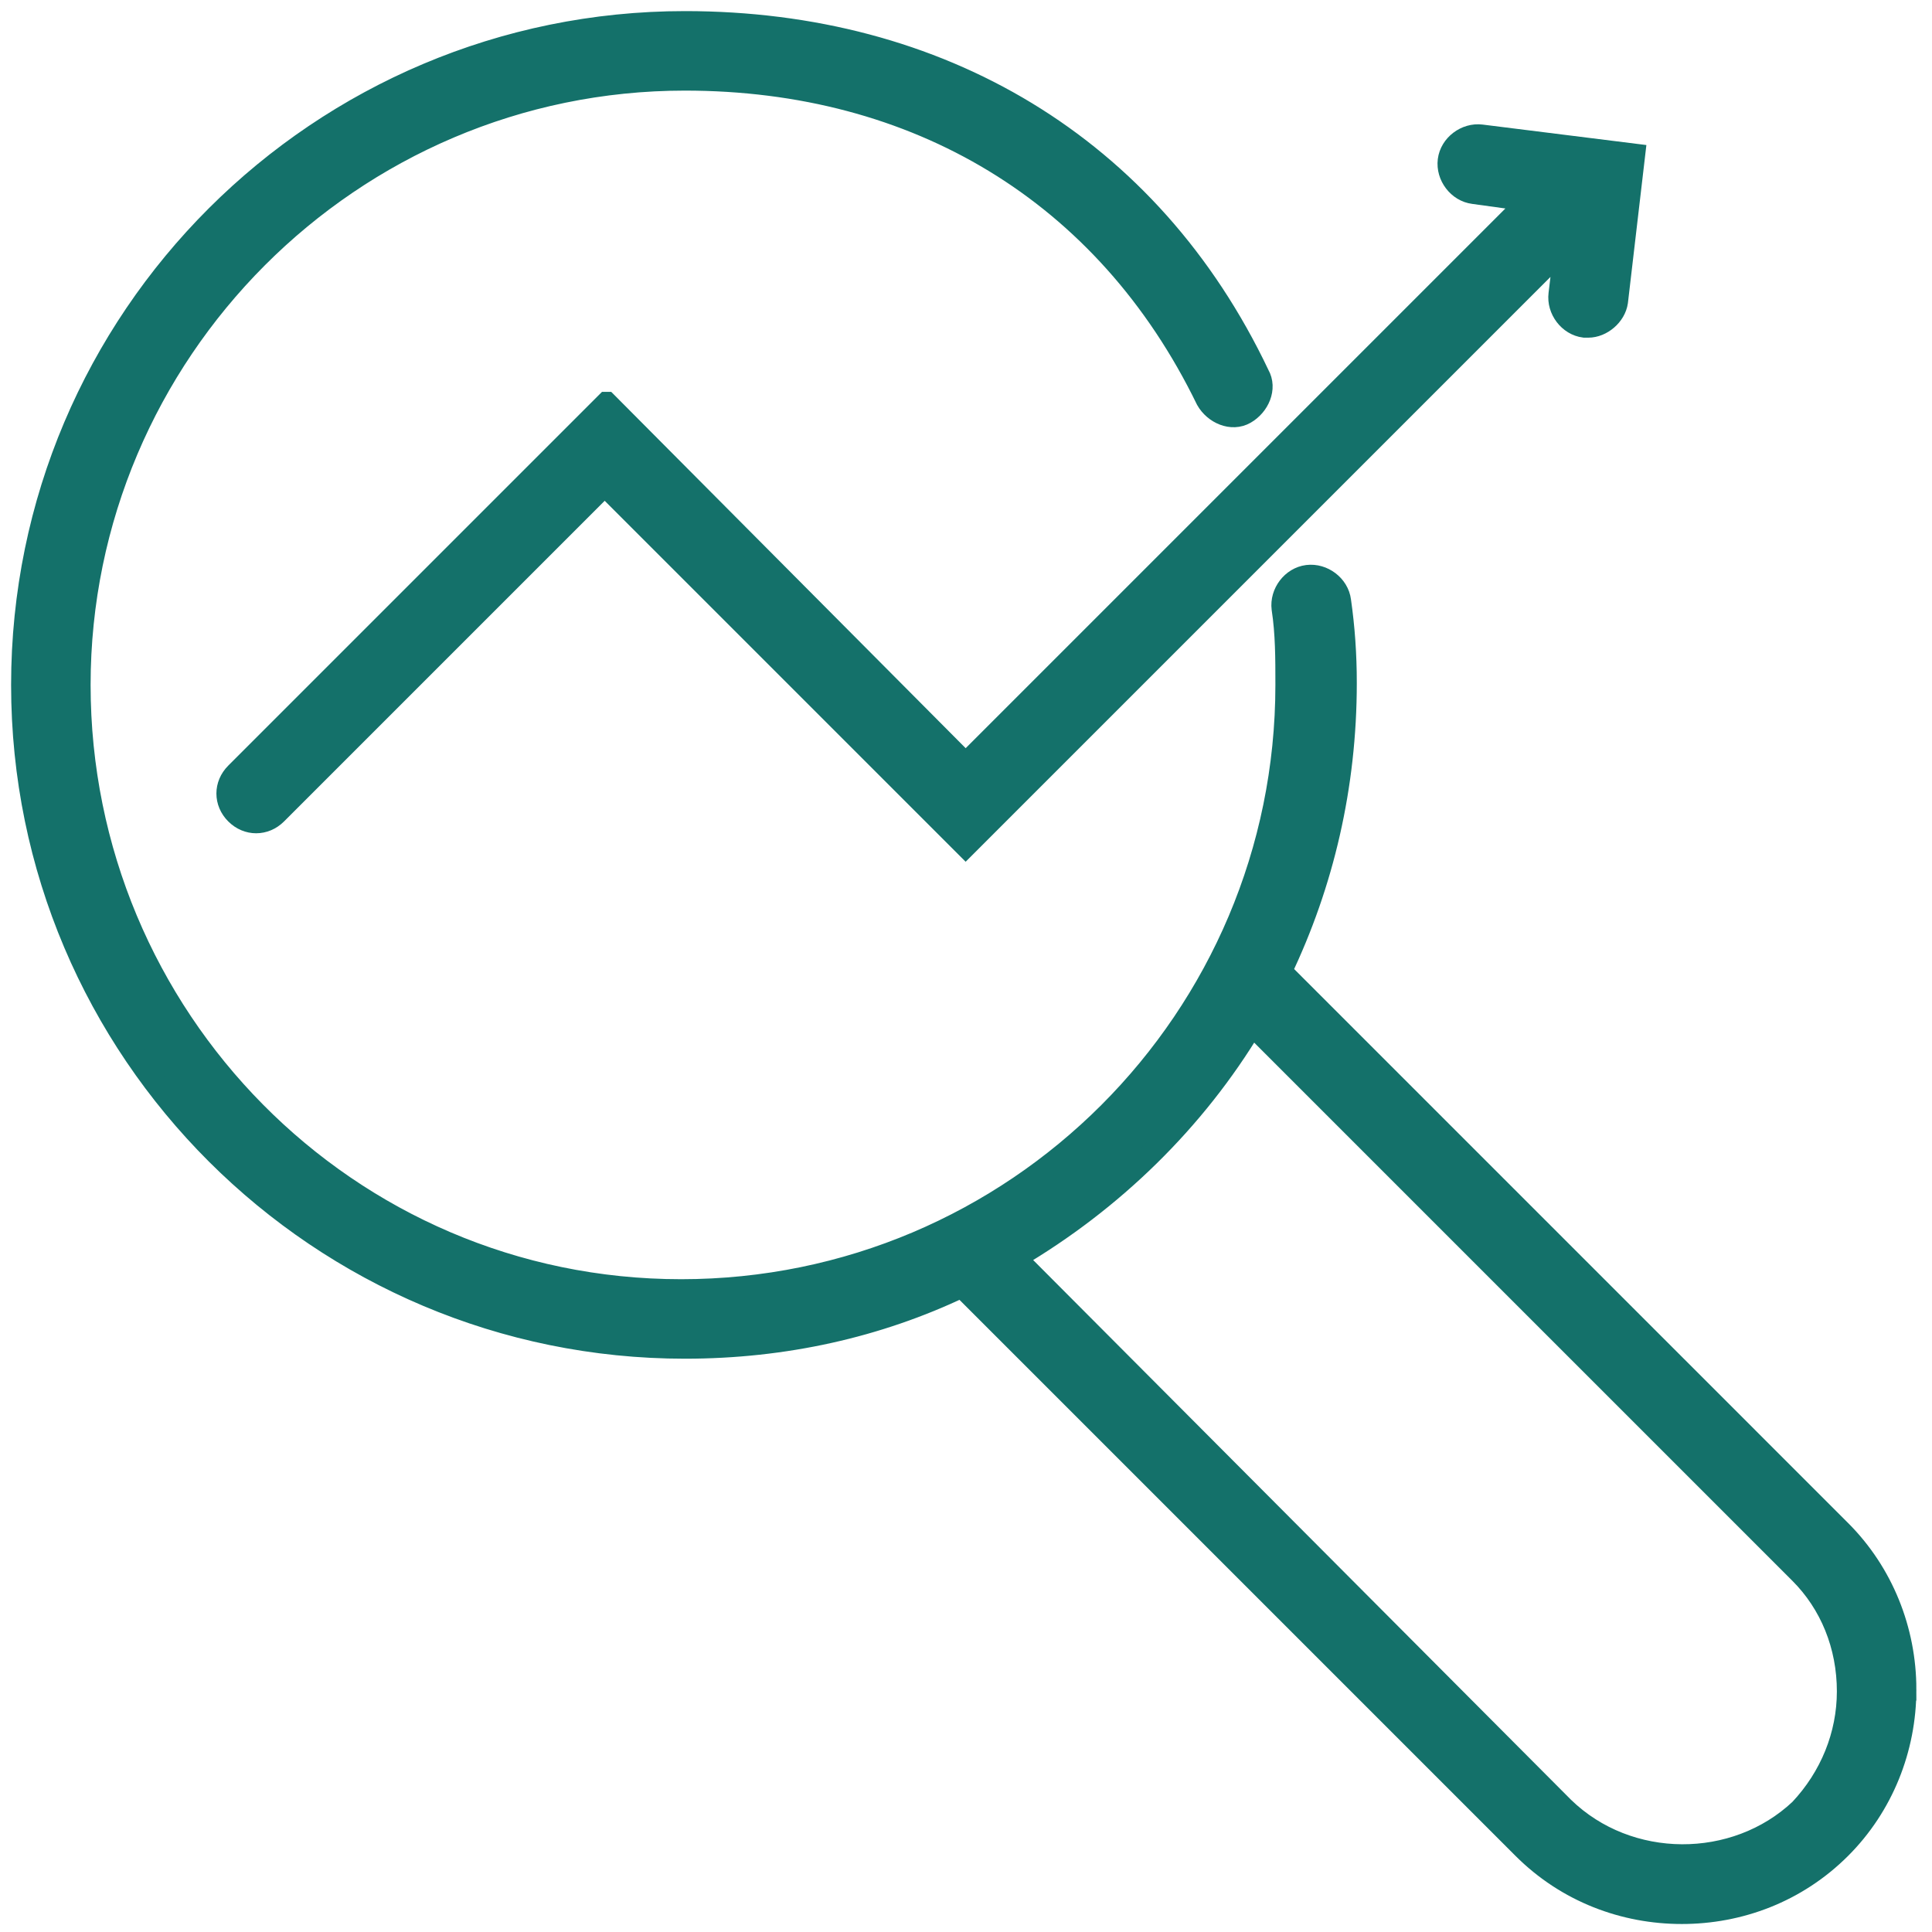
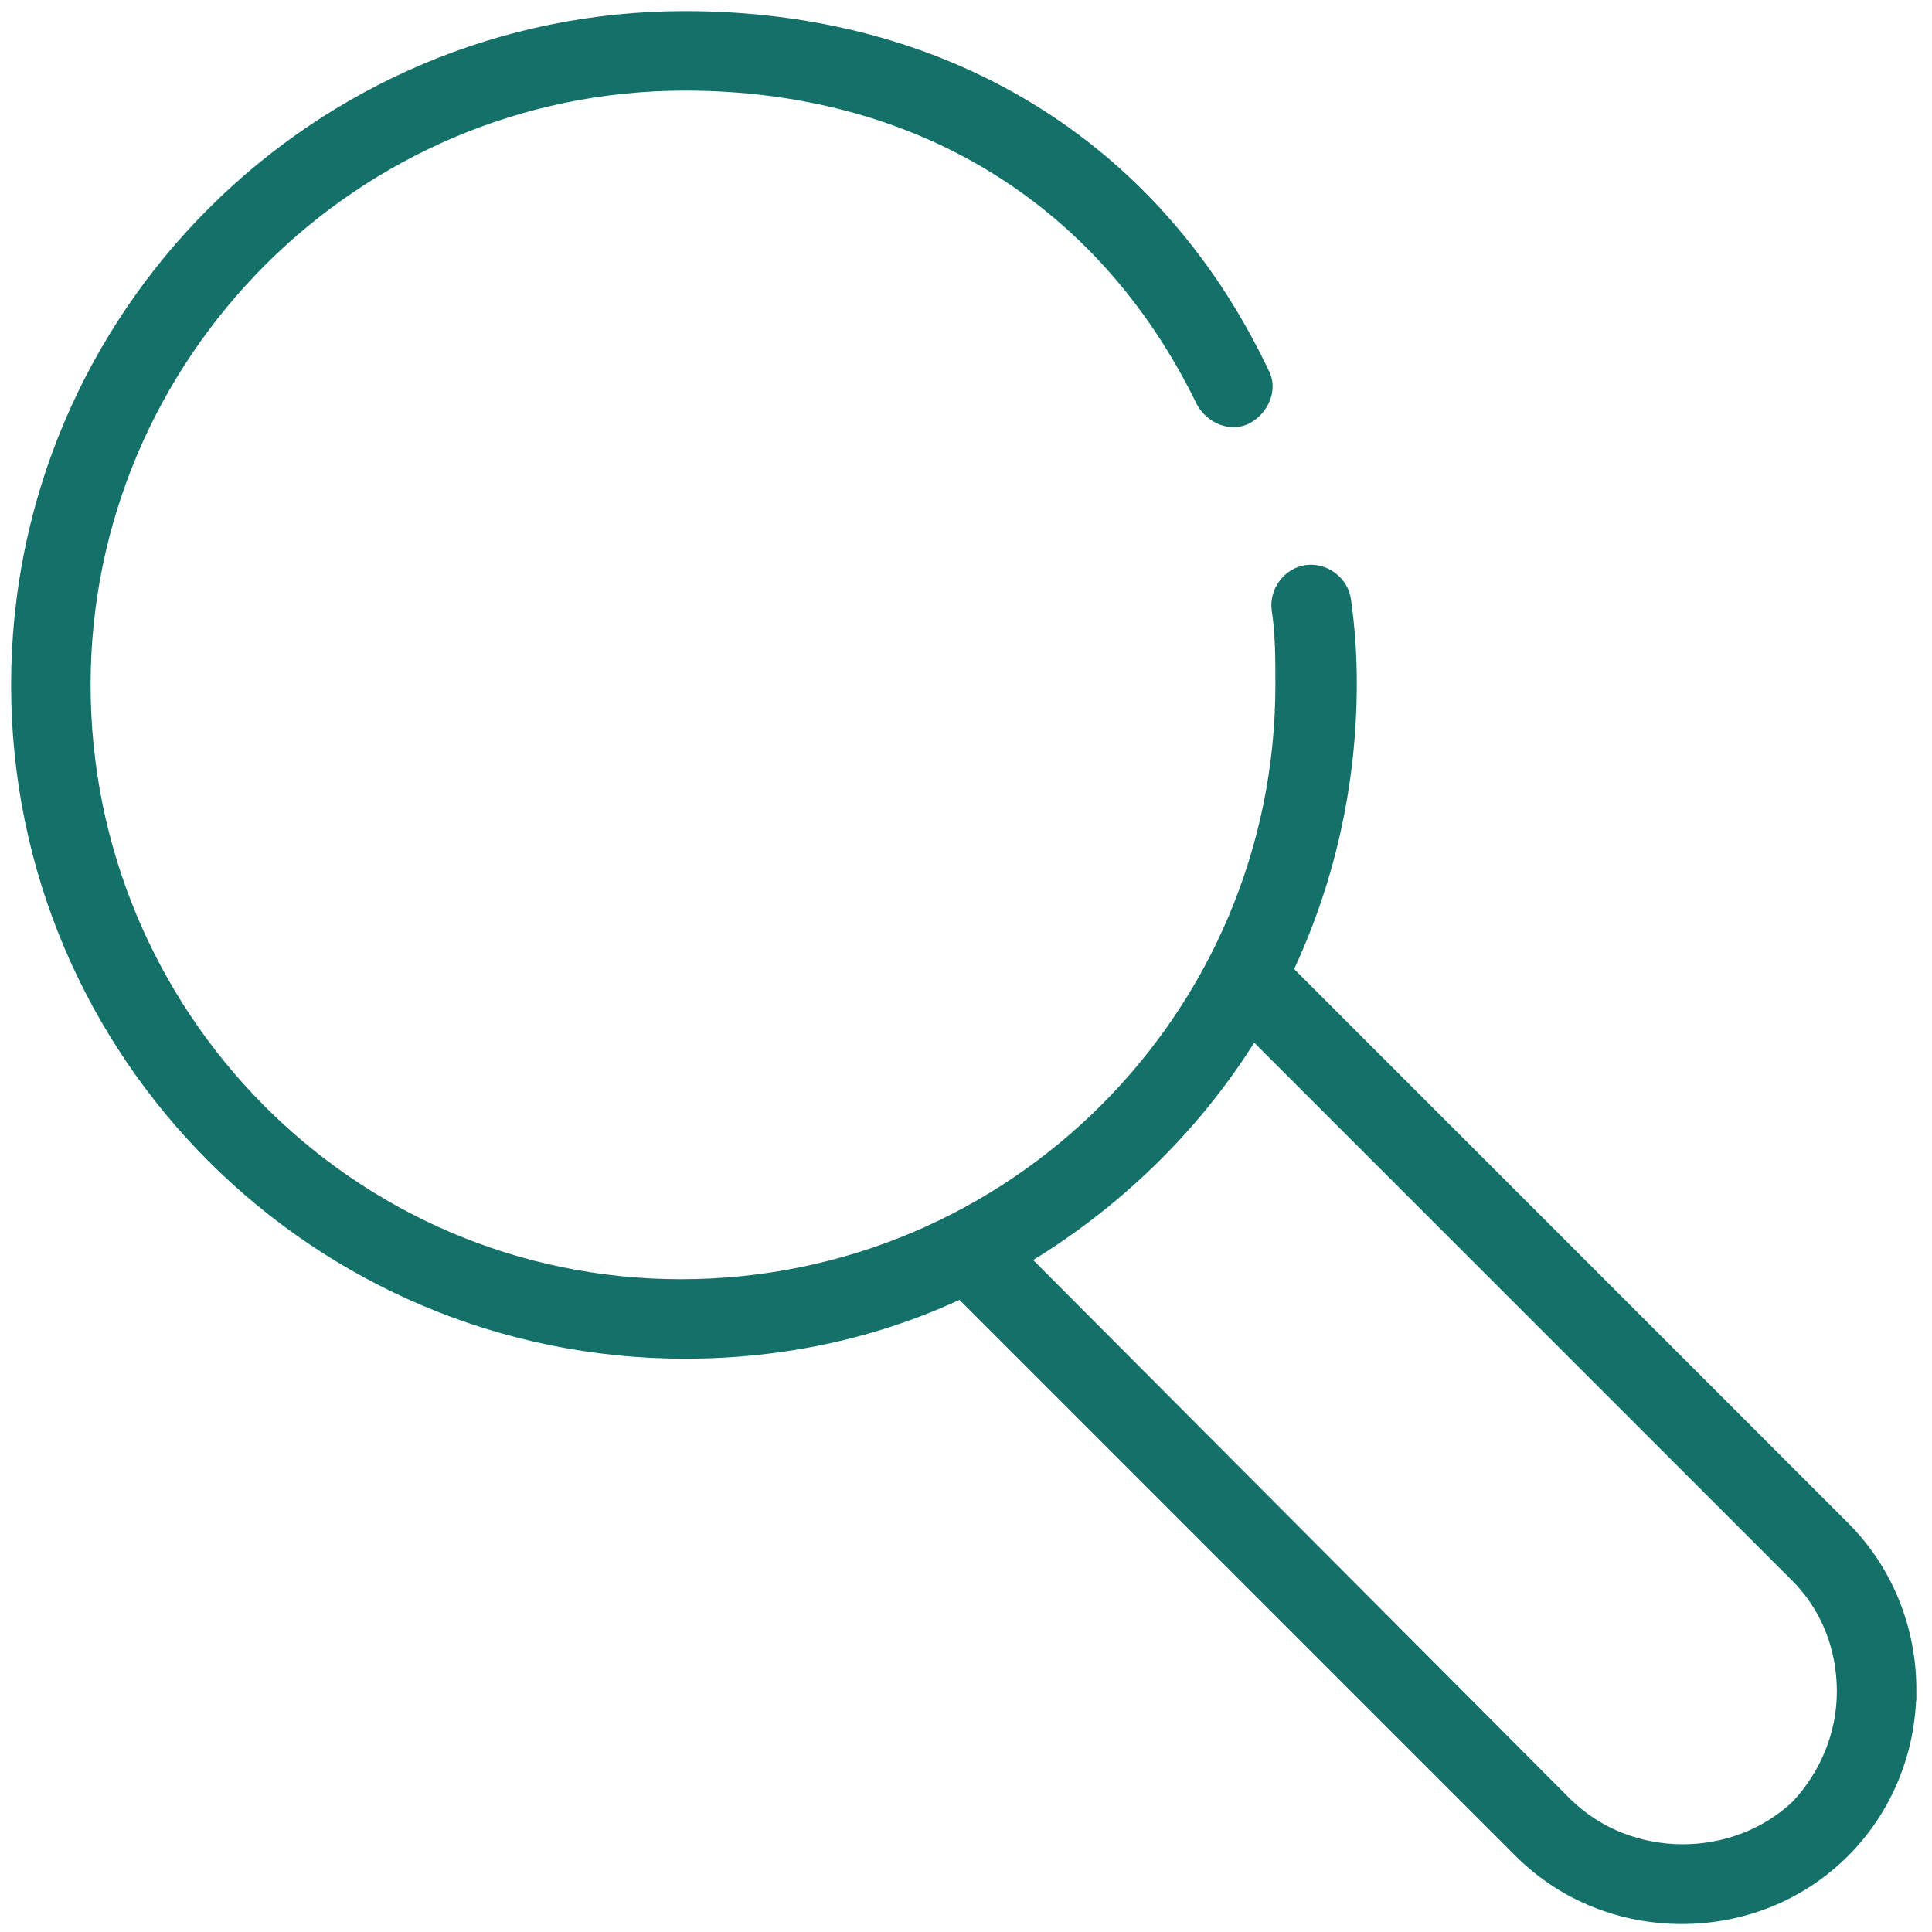
<svg xmlns="http://www.w3.org/2000/svg" width="87" height="87" viewBox="0 0 87 87">
  <g fill="none" fill-rule="evenodd">
    <g fill="#14716A" fill-rule="nonzero" stroke="#14716A">
      <g>
        <path d="M84.796 75.078c0-2.666-1.032-5.246-2.924-7.138L56.674 42.742c1.892-3.956 2.924-8.342 2.924-12.986 0-1.29-.086-2.494-.258-3.698-.086-.688-.774-1.204-1.462-1.118-.688.086-1.204.774-1.118 1.462.172 1.118.172 2.236.172 3.44 0 15.05-12.212 27.262-27.262 27.262S2.58 44.806 2.58 29.842 14.792 2.58 29.842 2.58c10.406 0 18.949 5.046 23.507 14.42.344.602 1.118.946 1.72.602.602-.344.946-1.118.602-1.72C50.769 5.562 41.28 0 29.842 0 13.416 0 0 13.33 0 29.842s13.416 29.842 29.842 29.842c4.472 0 8.686-.946 12.47-2.752l25.284 25.284c1.978 1.978 4.558 2.924 7.138 2.924s5.16-.946 7.138-2.924c1.892-1.892 2.924-4.472 2.924-7.138zM69.402 80.41L44.72 55.642c4.386-2.58 8.084-6.192 10.664-10.492l24.682 24.682c1.376 1.376 2.15 3.268 2.15 5.332 0 1.978-.774 3.87-2.15 5.332-2.924 2.752-7.74 2.752-10.664-.086z" transform="translate(-352 -7104) translate(353 7105)" />
-         <path d="M26.316 17.146L9.632 33.83c-.516.516-.516 1.29 0 1.806s1.29.516 1.806 0L26.23 20.844l16.254 16.254 27.004-27.004-.258 2.15c-.086.688.43 1.376 1.118 1.462h.172c.602 0 1.204-.516 1.29-1.118l.774-6.622-6.88-.86c-.688-.086-1.376.43-1.462 1.118-.086.688.43 1.376 1.118 1.462l2.494.344-25.37 25.37-16.168-16.254z" transform="translate(-352 -7104) translate(353 7105)" />
      </g>
    </g>
  </g>
</svg>